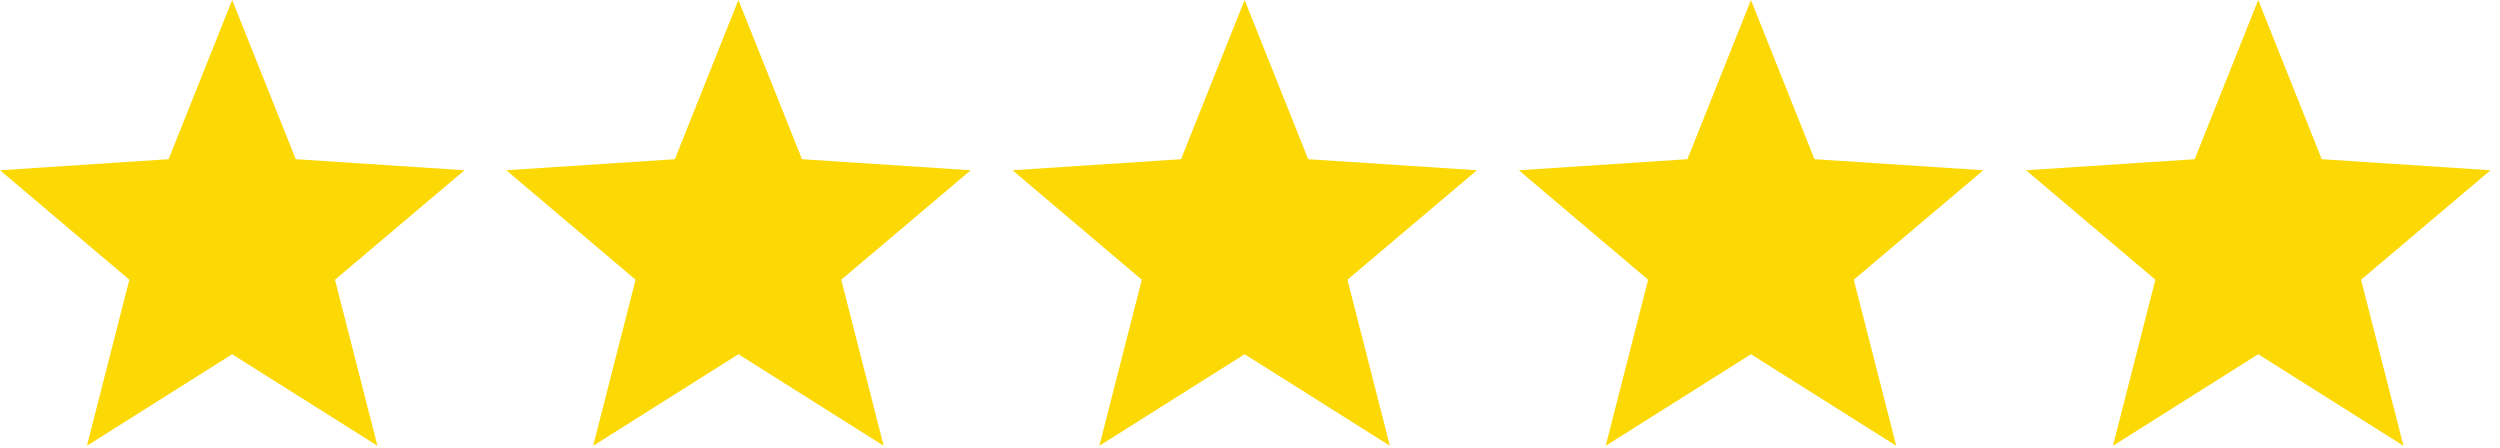
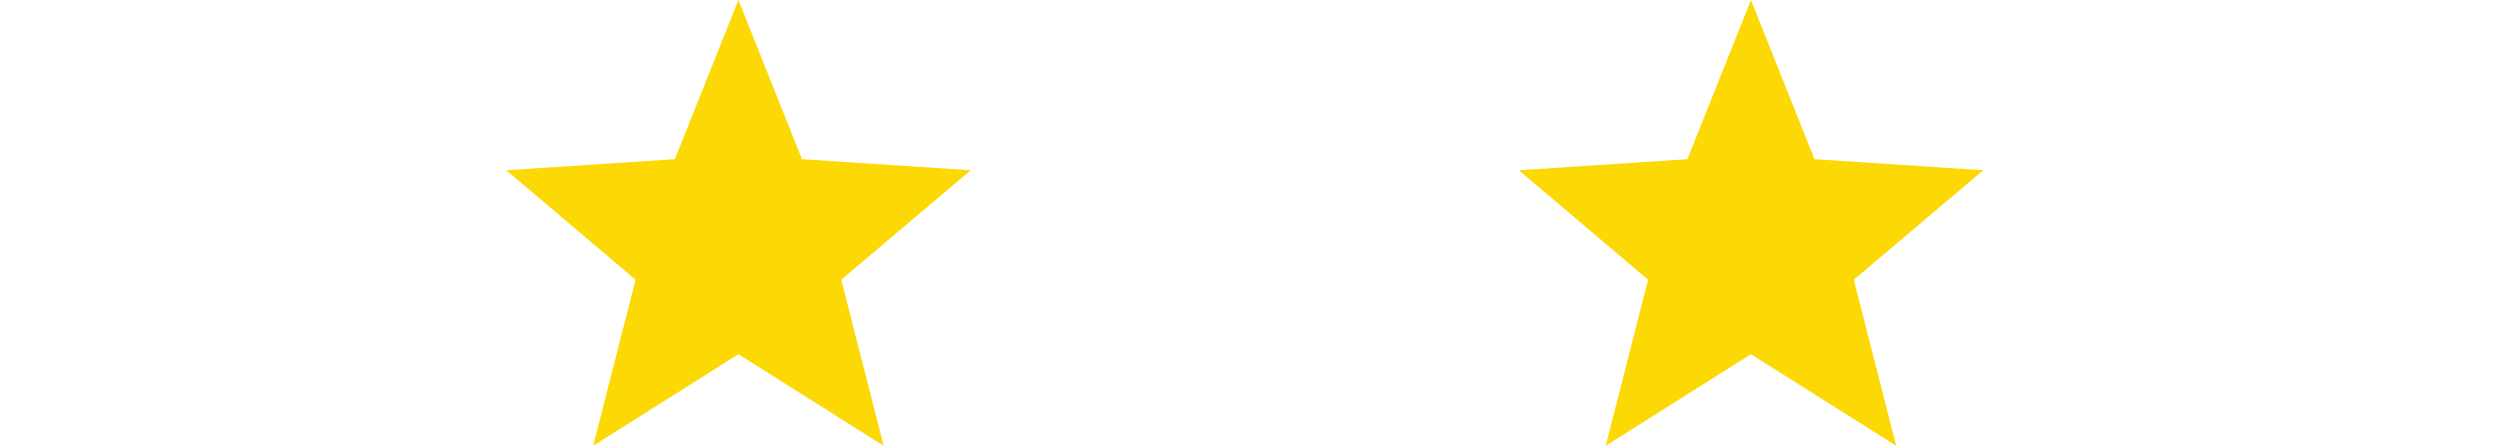
<svg xmlns="http://www.w3.org/2000/svg" width="106" height="19" viewBox="0 0 106 19" fill="none">
-   <path d="M19.694 7.219L12.539 6.75L9.844 0L7.149 6.75L0.002 7.219L5.484 11.86L3.685 18.901L9.844 15.019L16.003 18.901L14.204 11.86L19.694 7.219Z" fill="#FCD904" />
  <path d="M41.159 7.219L34.004 6.75L31.309 0L28.614 6.75L21.467 7.219L26.949 11.86L25.15 18.901L31.309 15.019L37.468 18.901L35.669 11.86L41.159 7.219Z" fill="#FCD904" />
-   <path d="M62.622 7.219L55.467 6.75L52.772 0L50.077 6.75L42.93 7.219L48.412 11.86L46.613 18.901L52.772 15.019L58.931 18.901L57.132 11.86L62.622 7.219Z" fill="#FCD904" />
  <path d="M84.091 7.219L76.935 6.75L74.241 0L71.546 6.75L64.398 7.219L69.88 11.86L68.082 18.901L74.241 15.019L80.4 18.901L78.601 11.86L84.091 7.219Z" fill="#FCD904" />
-   <path d="M105.598 7.219L98.443 6.75L95.748 0L93.054 6.75L85.906 7.219L91.388 11.86L89.589 18.901L95.748 15.019L101.907 18.901L100.109 11.86L105.598 7.219Z" fill="#FCD904" />
</svg>